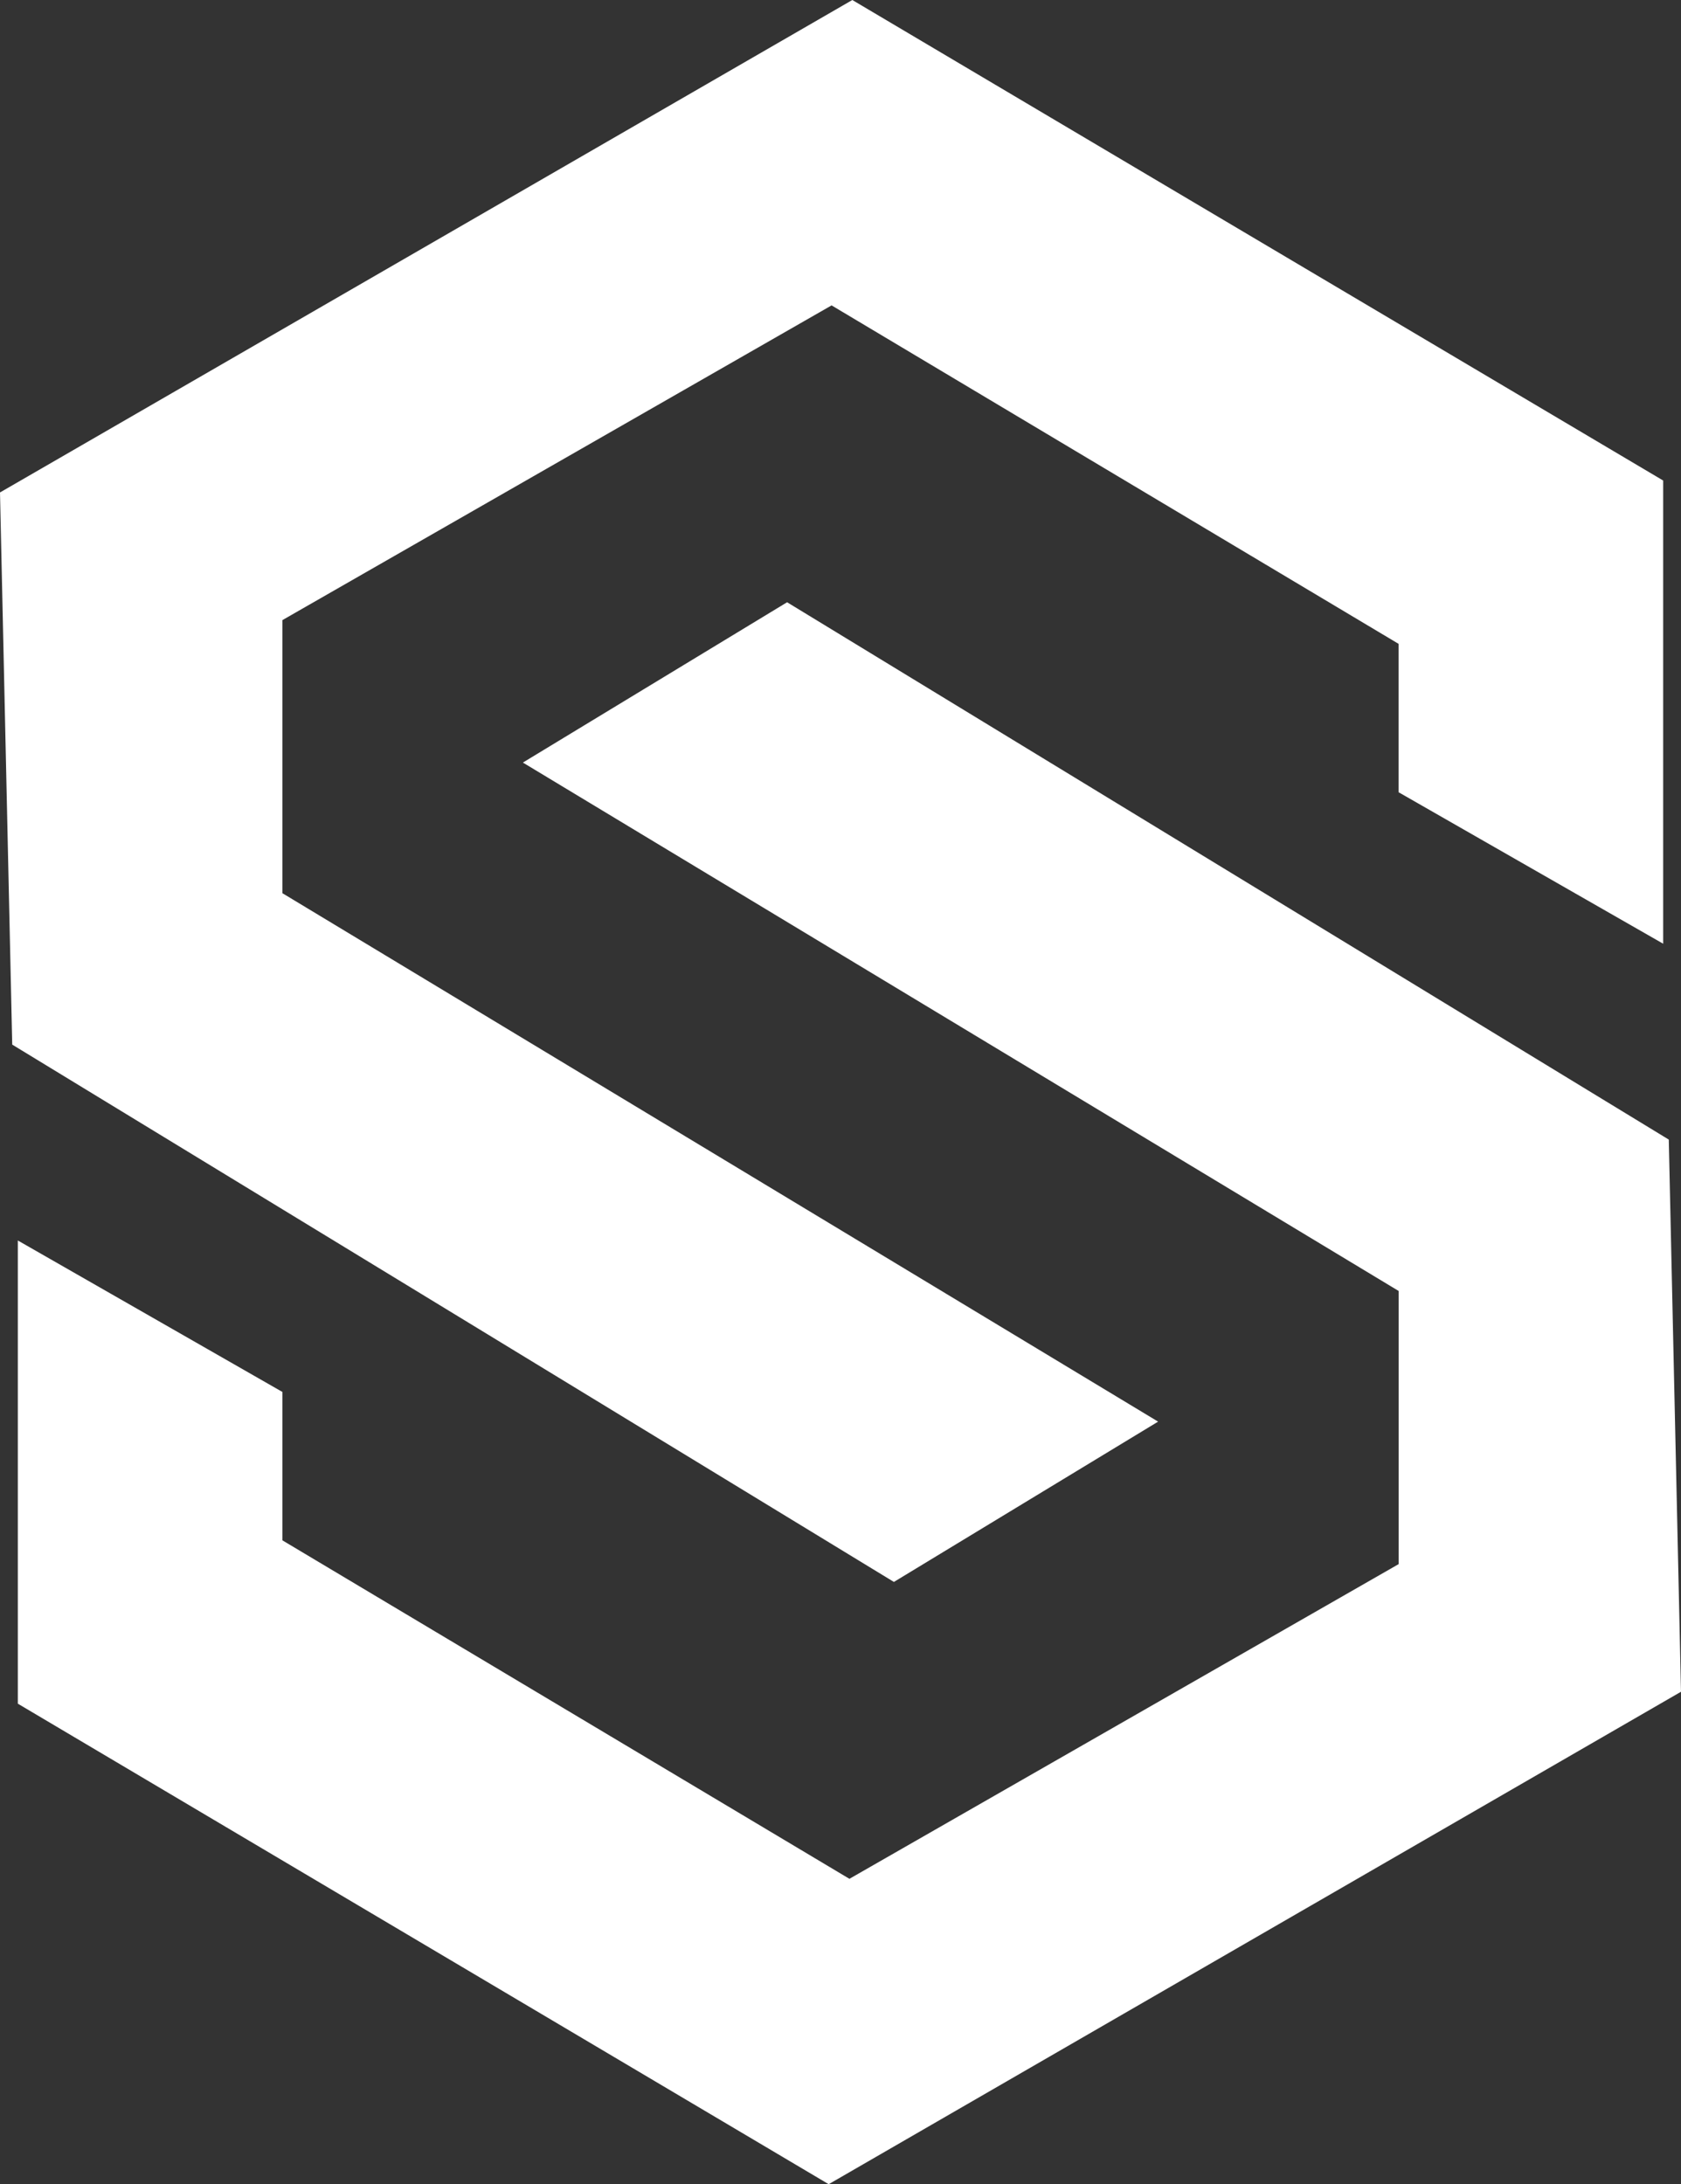
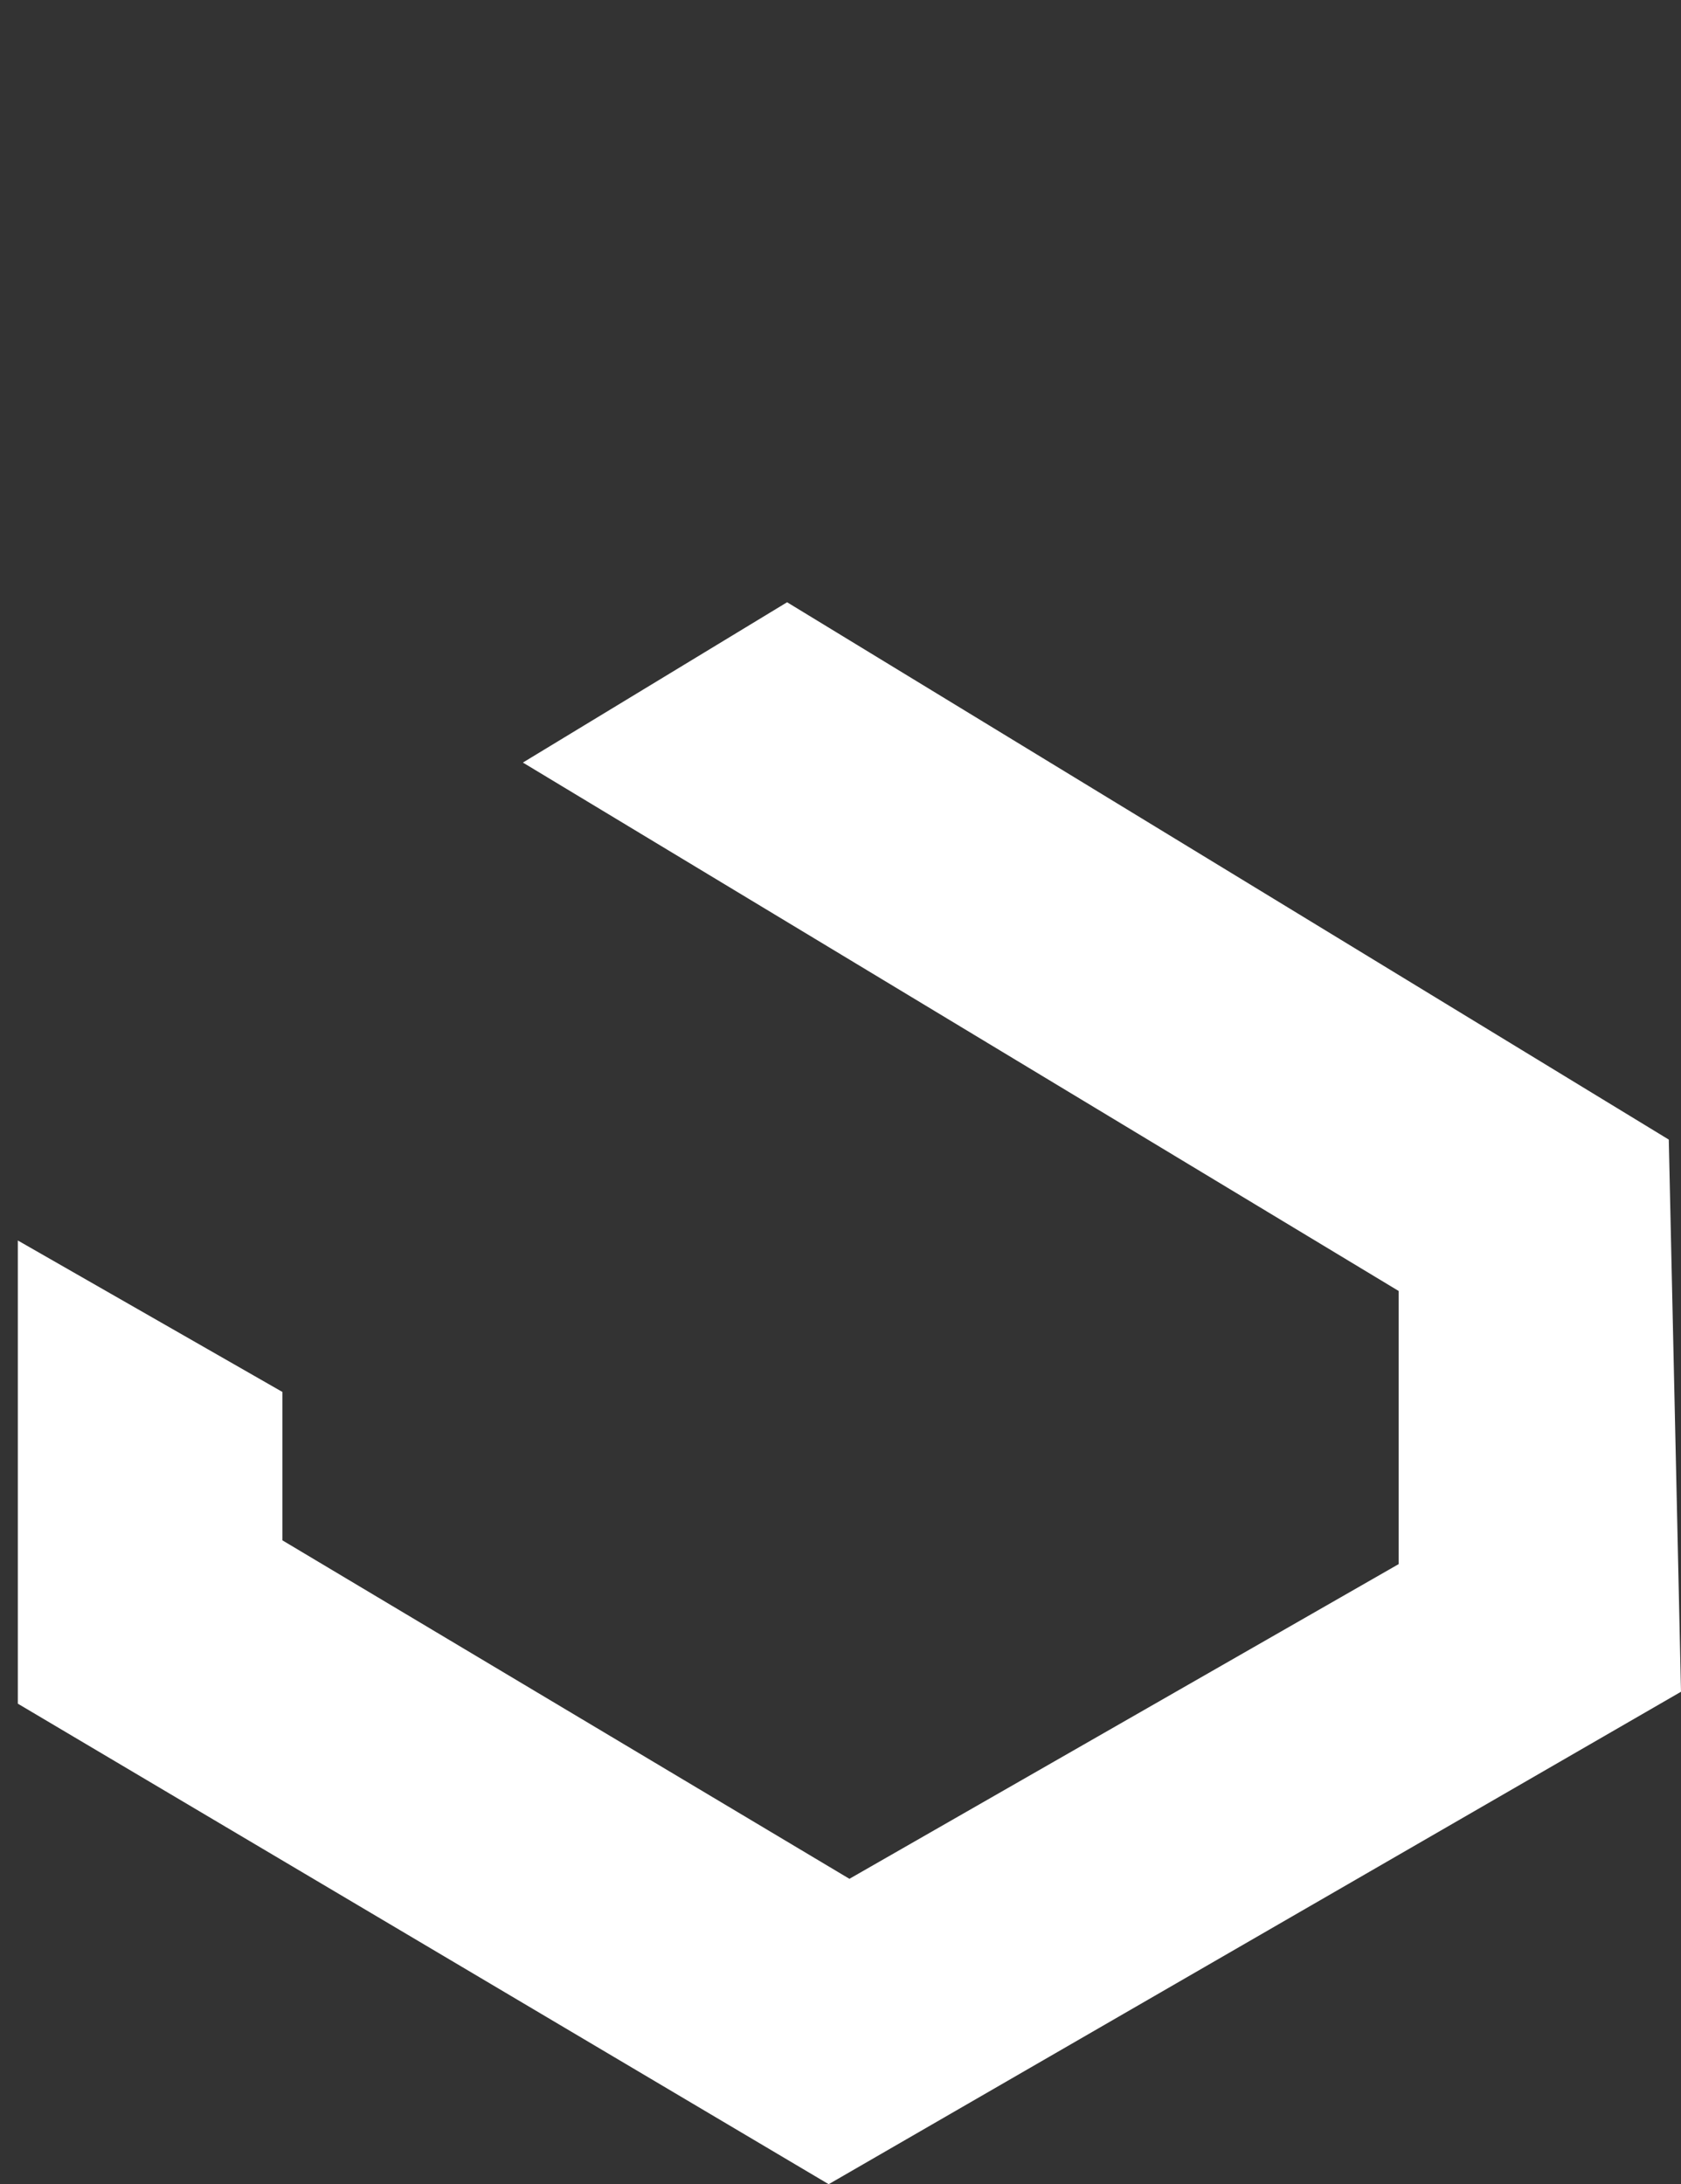
<svg xmlns="http://www.w3.org/2000/svg" id="Layer_2" data-name="Layer 2" viewBox="0 0 167.78 218">
  <rect x="0" y="0" width="167.78" height="218" fill="#333333" stroke="none" />
  <defs>
    <style>
      .cls-1 {
        fill: #fff;
        stroke-width: 0px;
      }
    </style>
  </defs>
  <g id="Layer_1-2" data-name="Layer 1">
    <polygon class="cls-1" points="78.56 60.11 52.19 76.11 139.6 128.85 139.6 156.11 84.78 187.52 28.19 153.74 28.19 138.93 1.78 123.81 1.78 170.04 82.71 218 167.78 168.85 166.56 113.74 78.56 60.11" />
-     <polygon class="cls-1" points="89.22 157.89 115.59 141.89 28.19 89.15 28.19 61.89 83 30.48 139.59 64.26 139.59 79.07 166 94.19 166 47.96 85.07 0 0 49.15 1.22 104.26 89.22 157.89" />
  </g>
</svg>